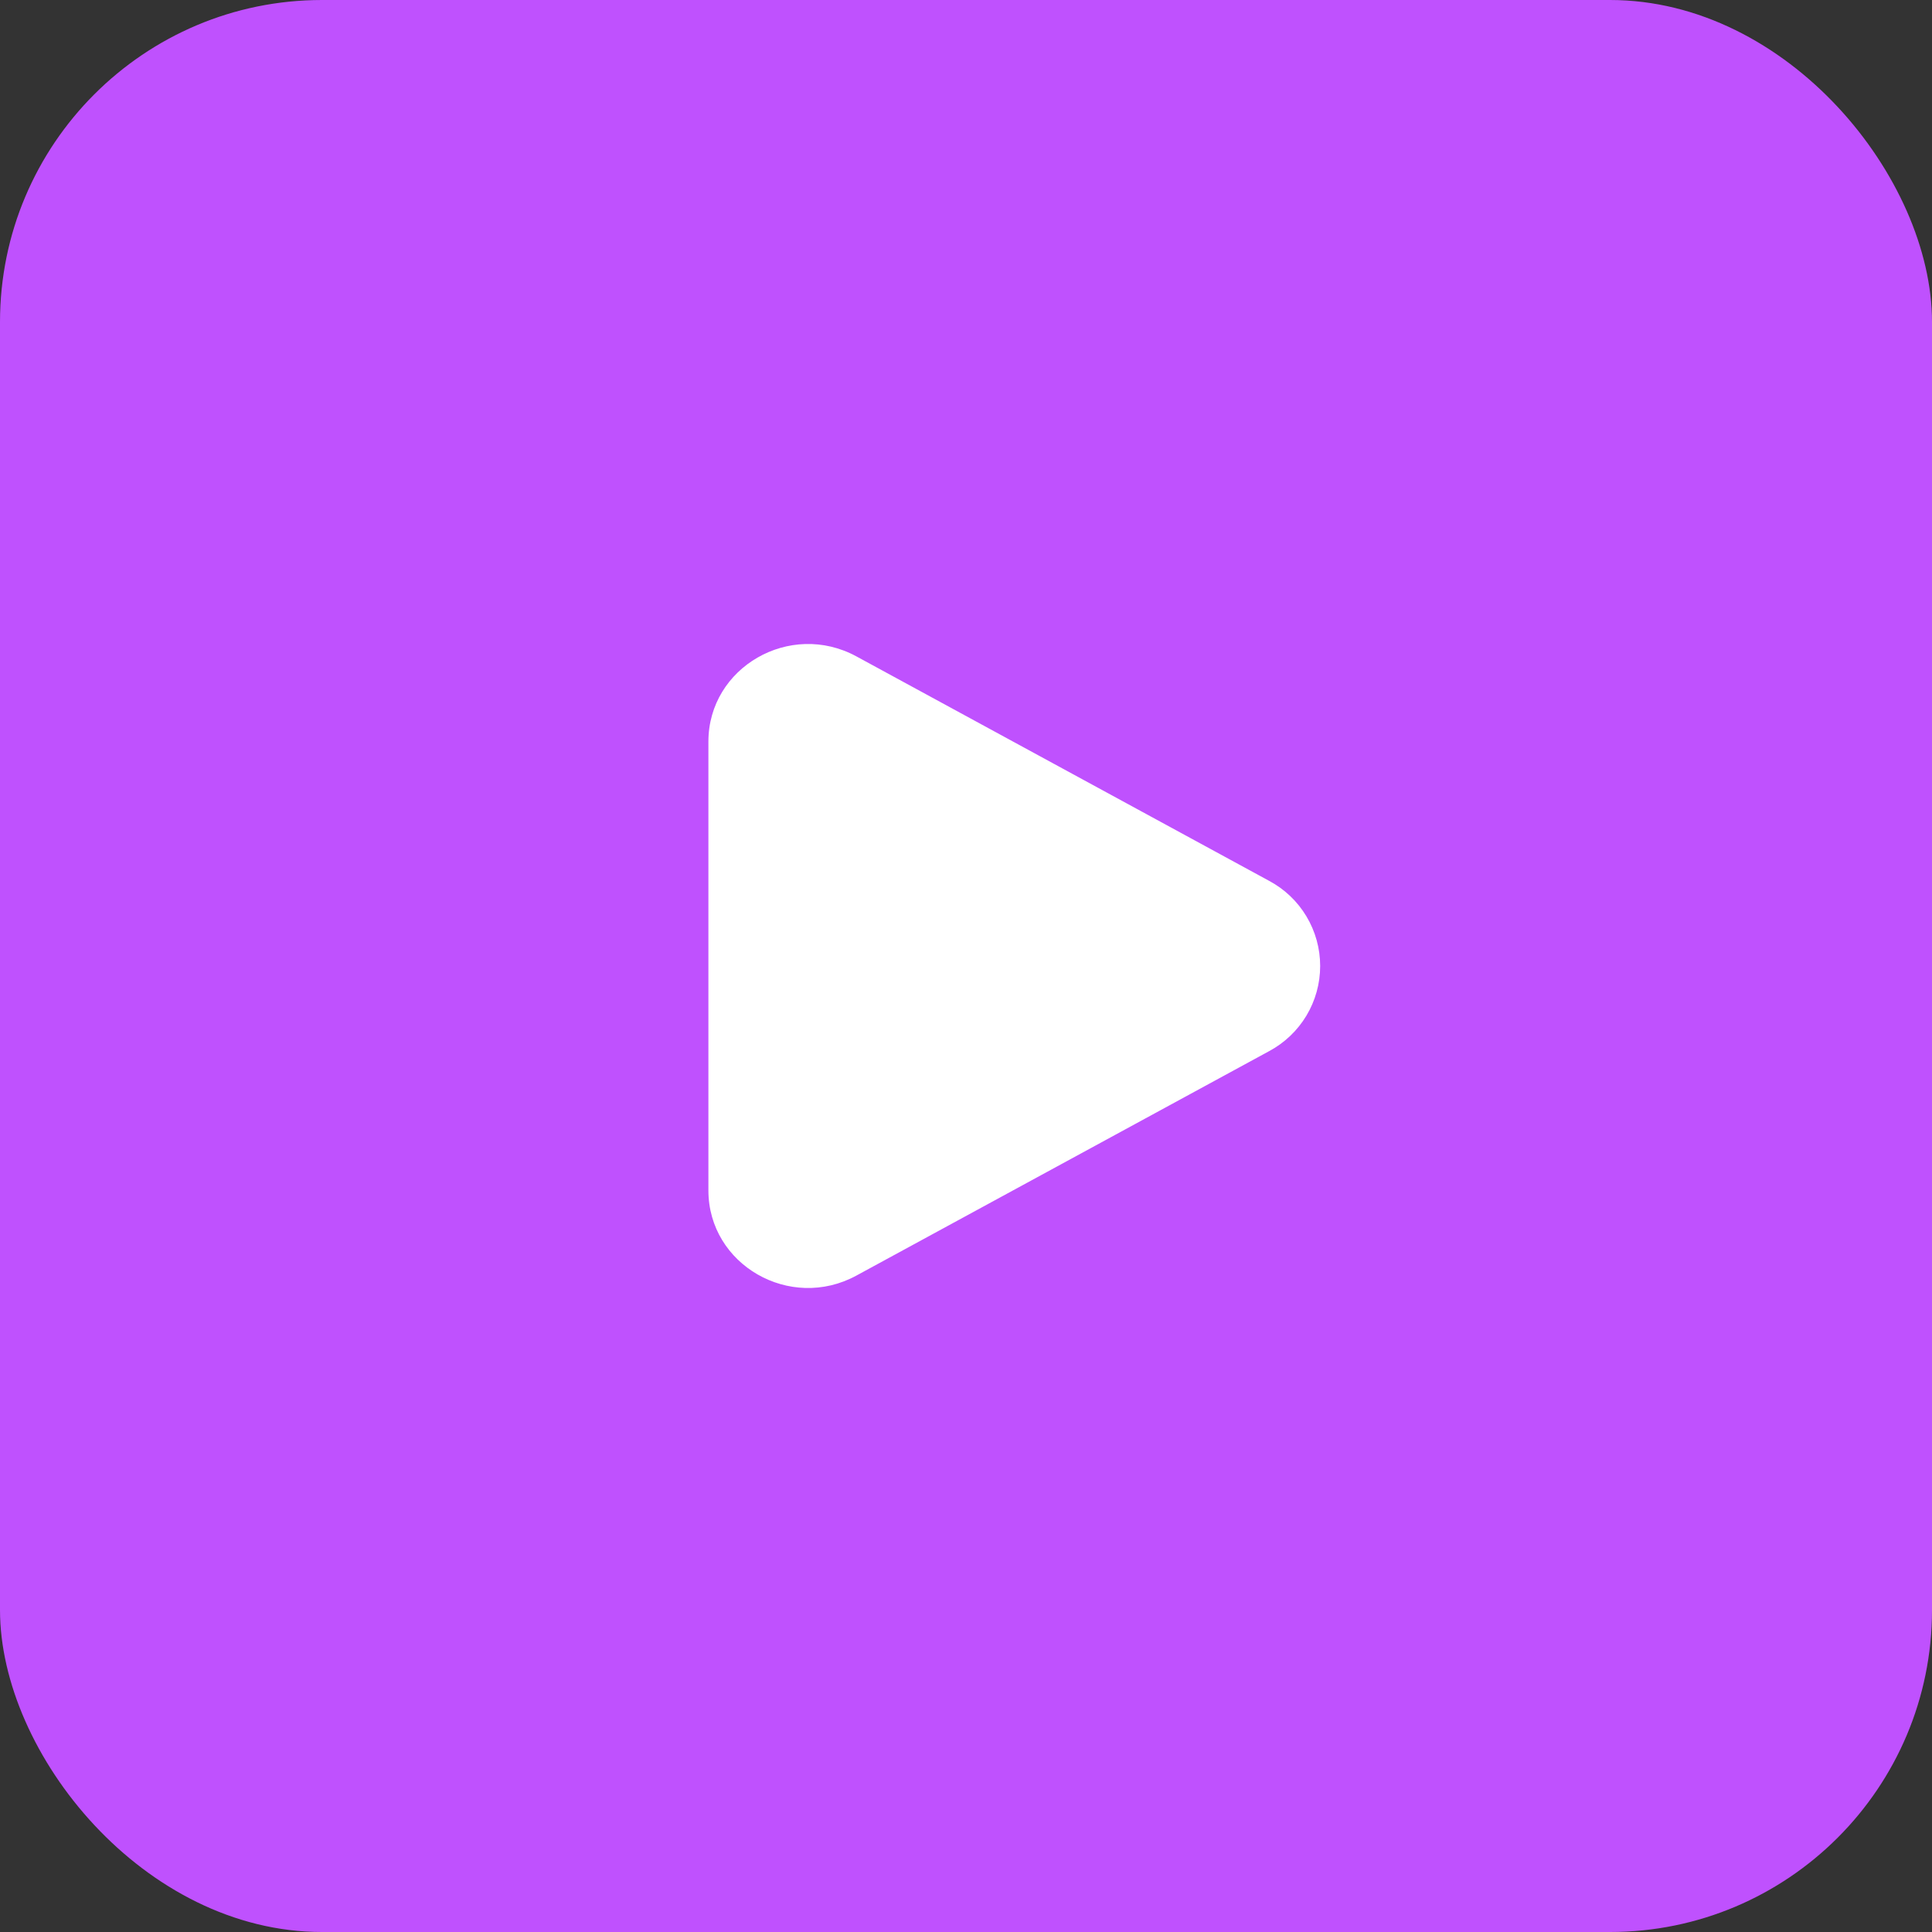
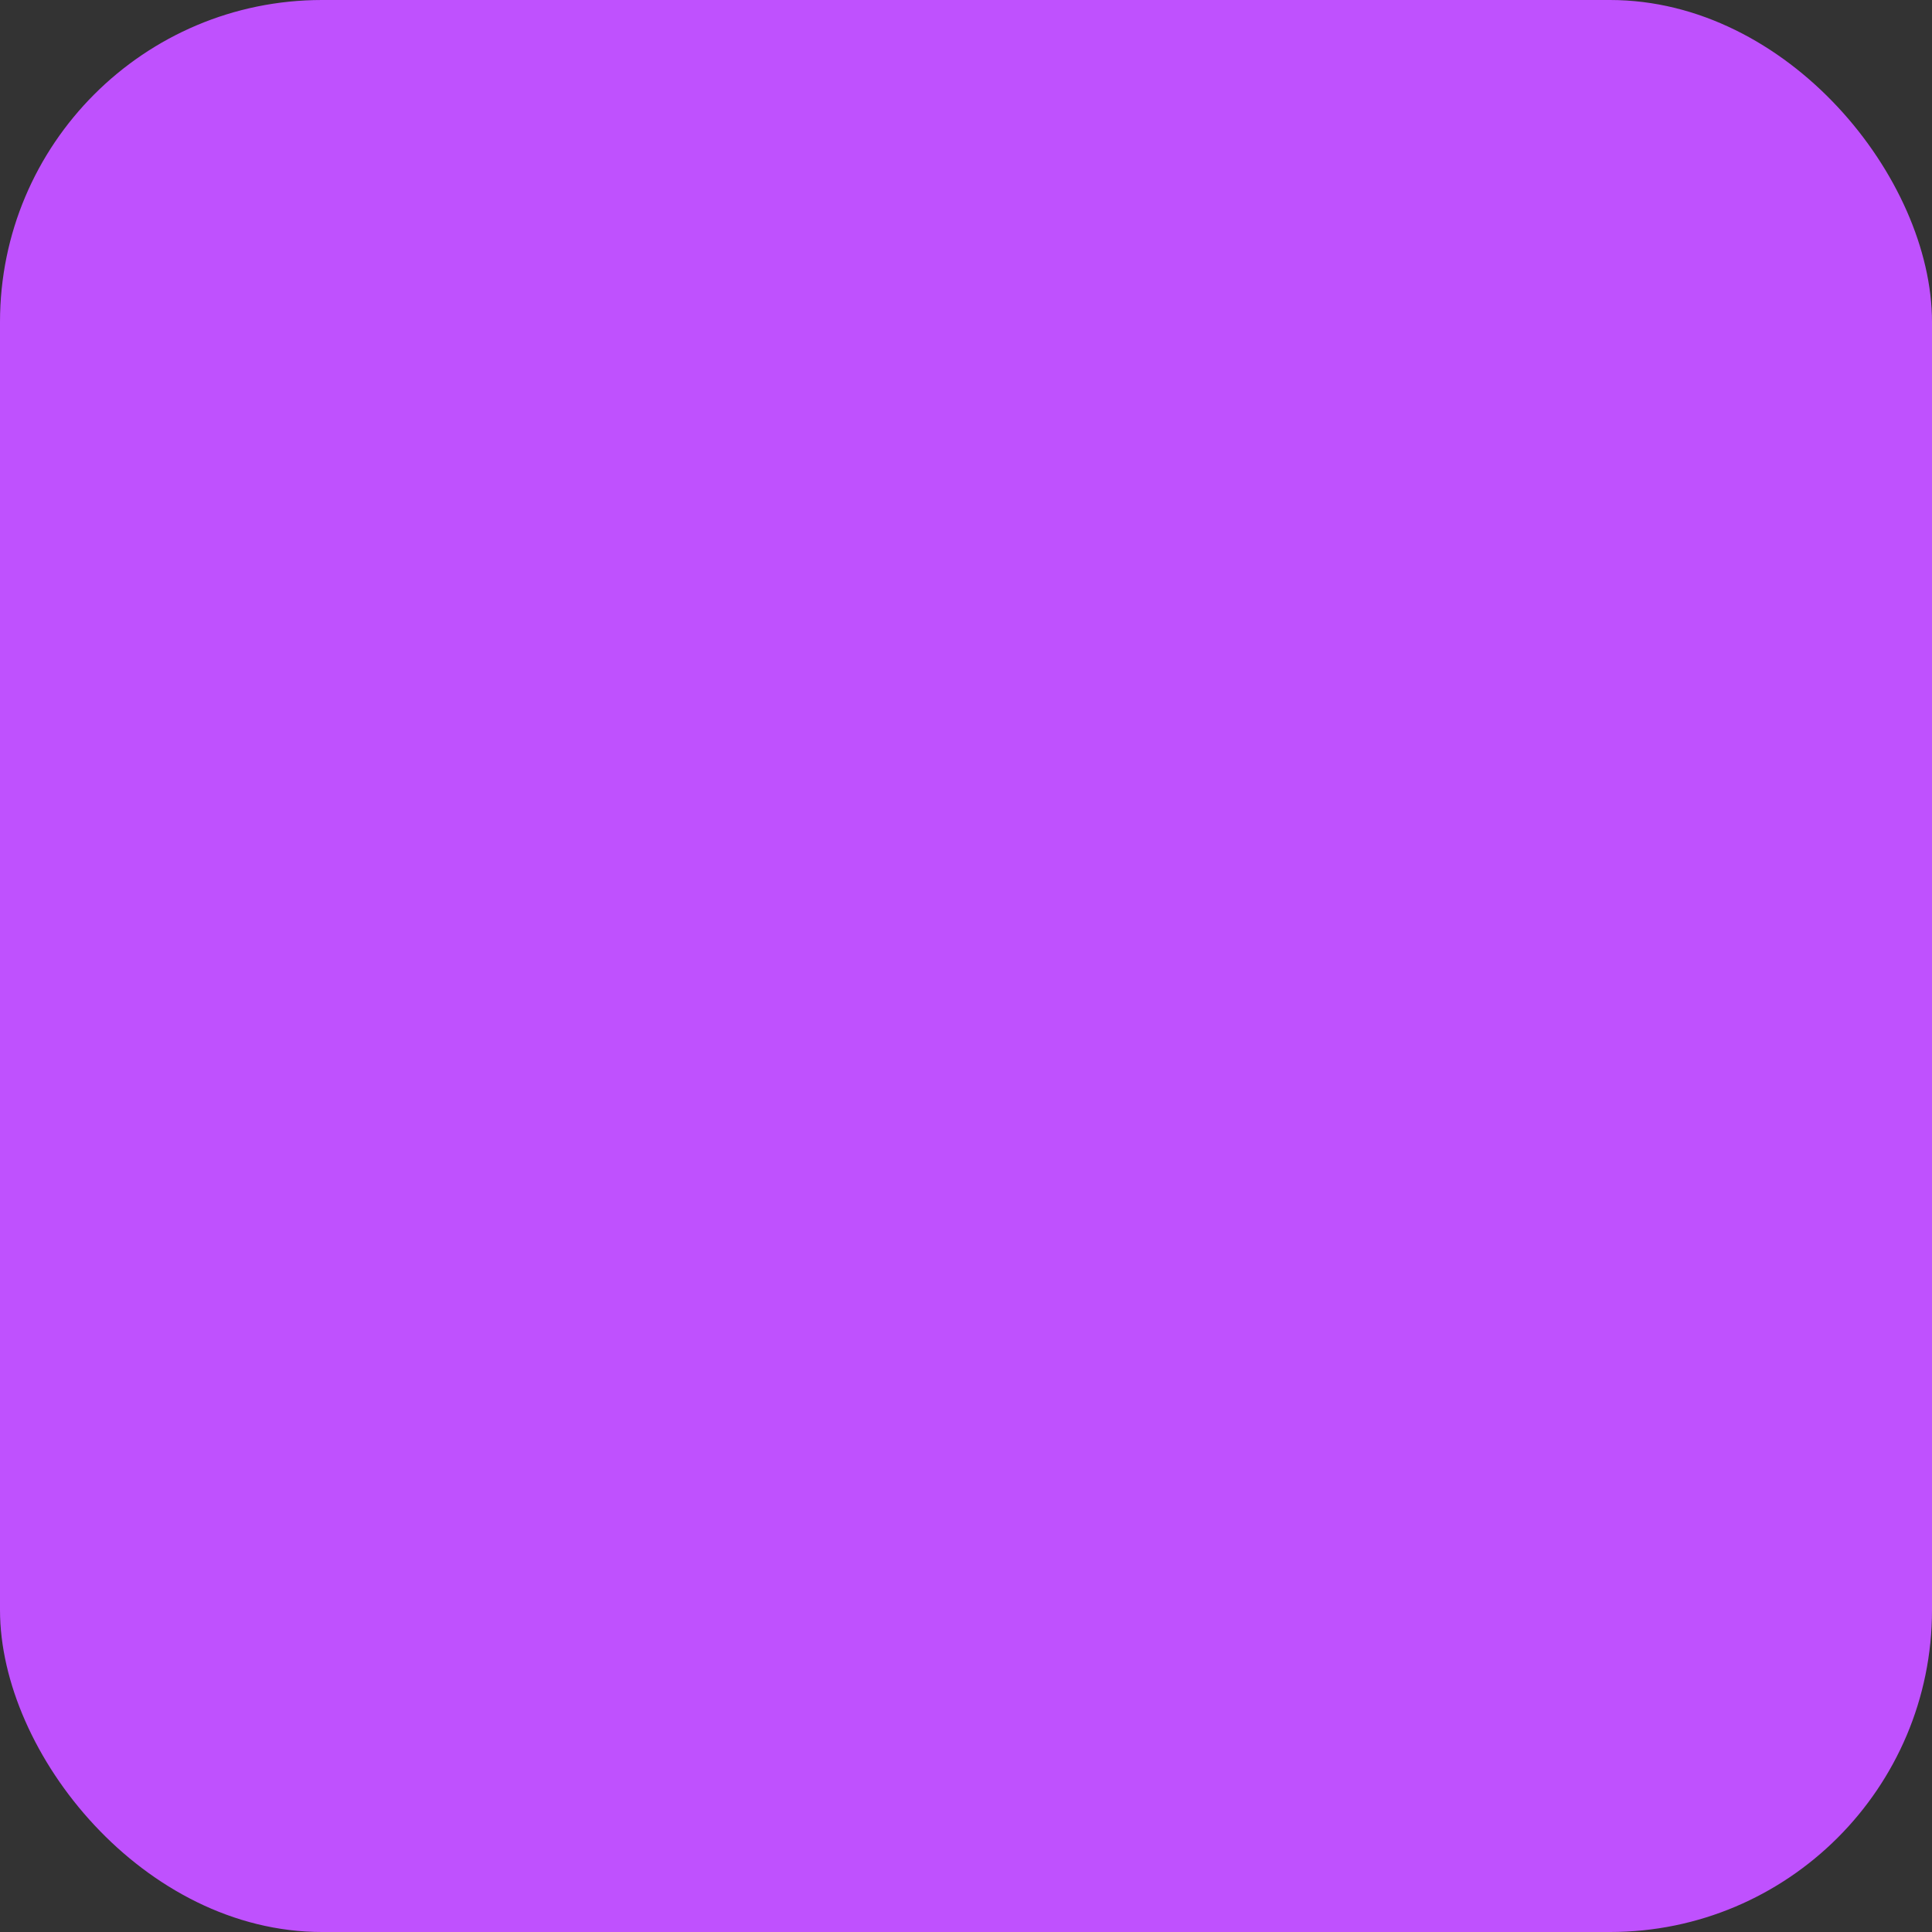
<svg xmlns="http://www.w3.org/2000/svg" width="60" height="60" viewBox="0 0 60 60" fill="none">
  <rect x="0" y="0" width="60" height="60" fill="#333333" stroke="none" />
  <rect width="60" height="60" rx="10" fill="#BF51FE" />
-   <path d="M39.409 27.353C39.889 27.608 40.291 27.989 40.571 28.456C40.851 28.922 40.999 29.456 40.999 30C40.999 30.544 40.851 31.078 40.571 31.544C40.291 32.01 39.889 32.391 39.409 32.647L26.597 39.614C24.534 40.737 22 39.277 22 36.968V23.033C22 20.723 24.534 19.264 26.597 20.385L39.409 27.353Z" fill="white" />
</svg>